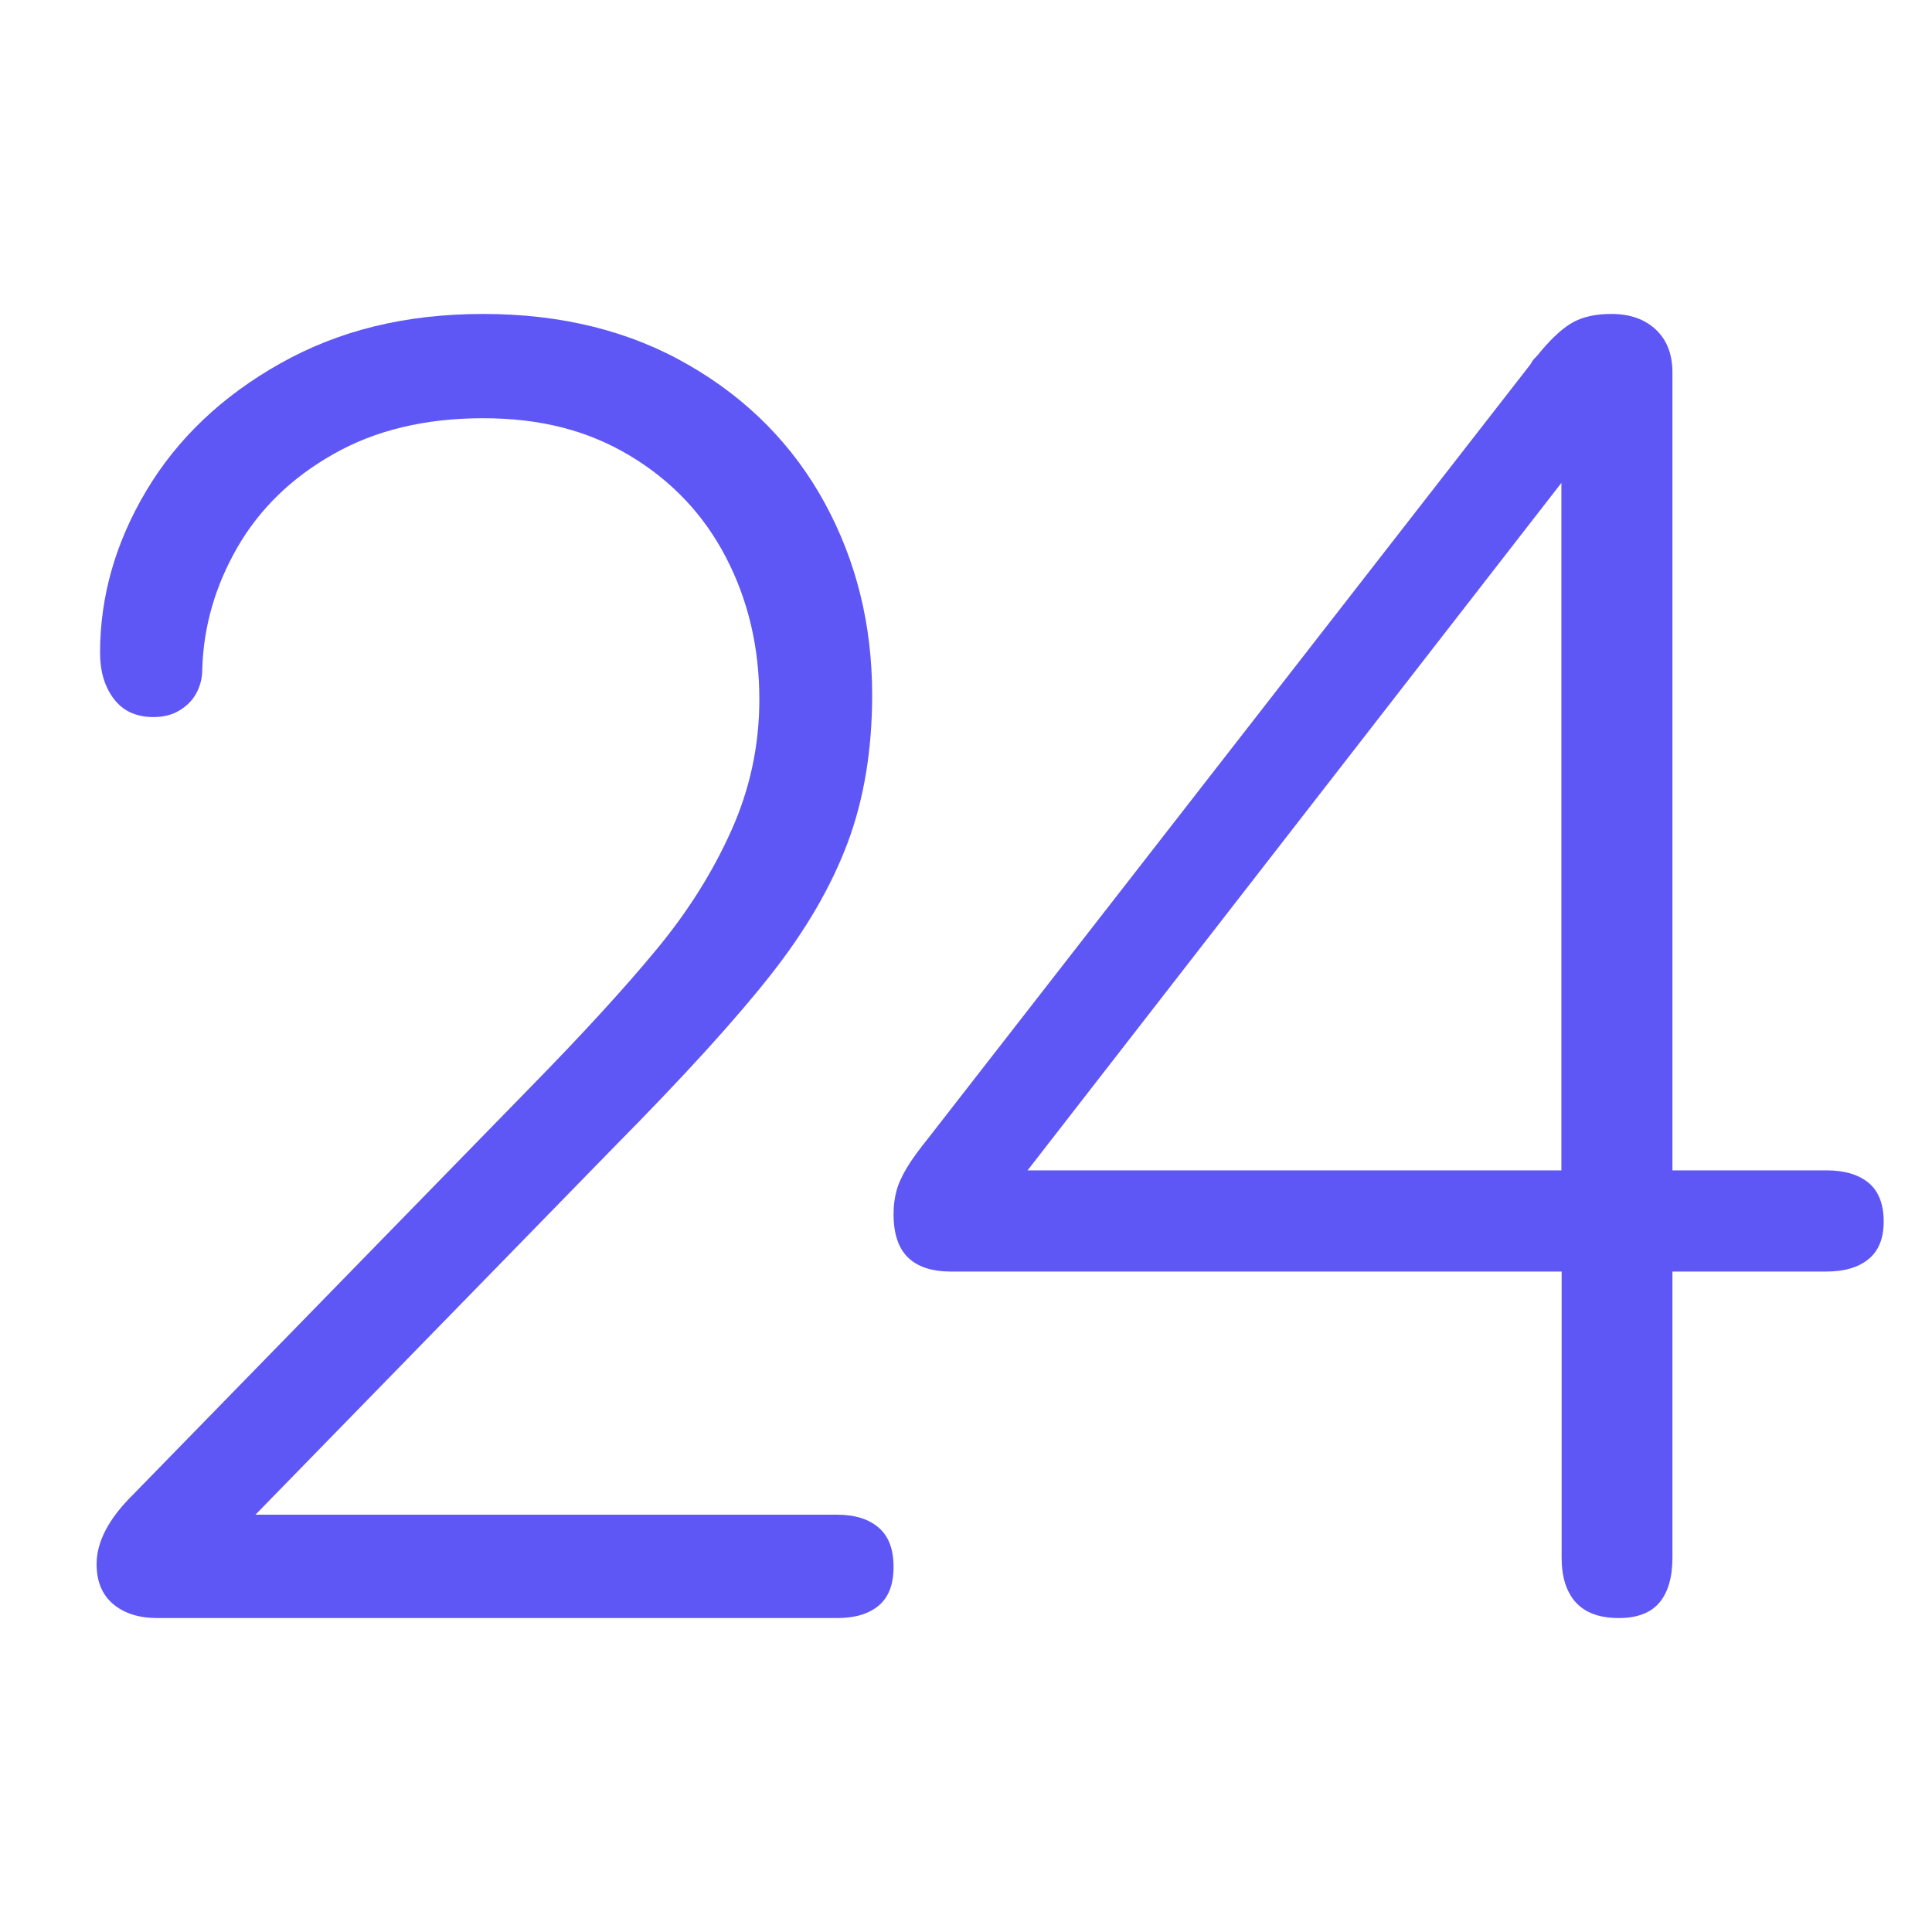
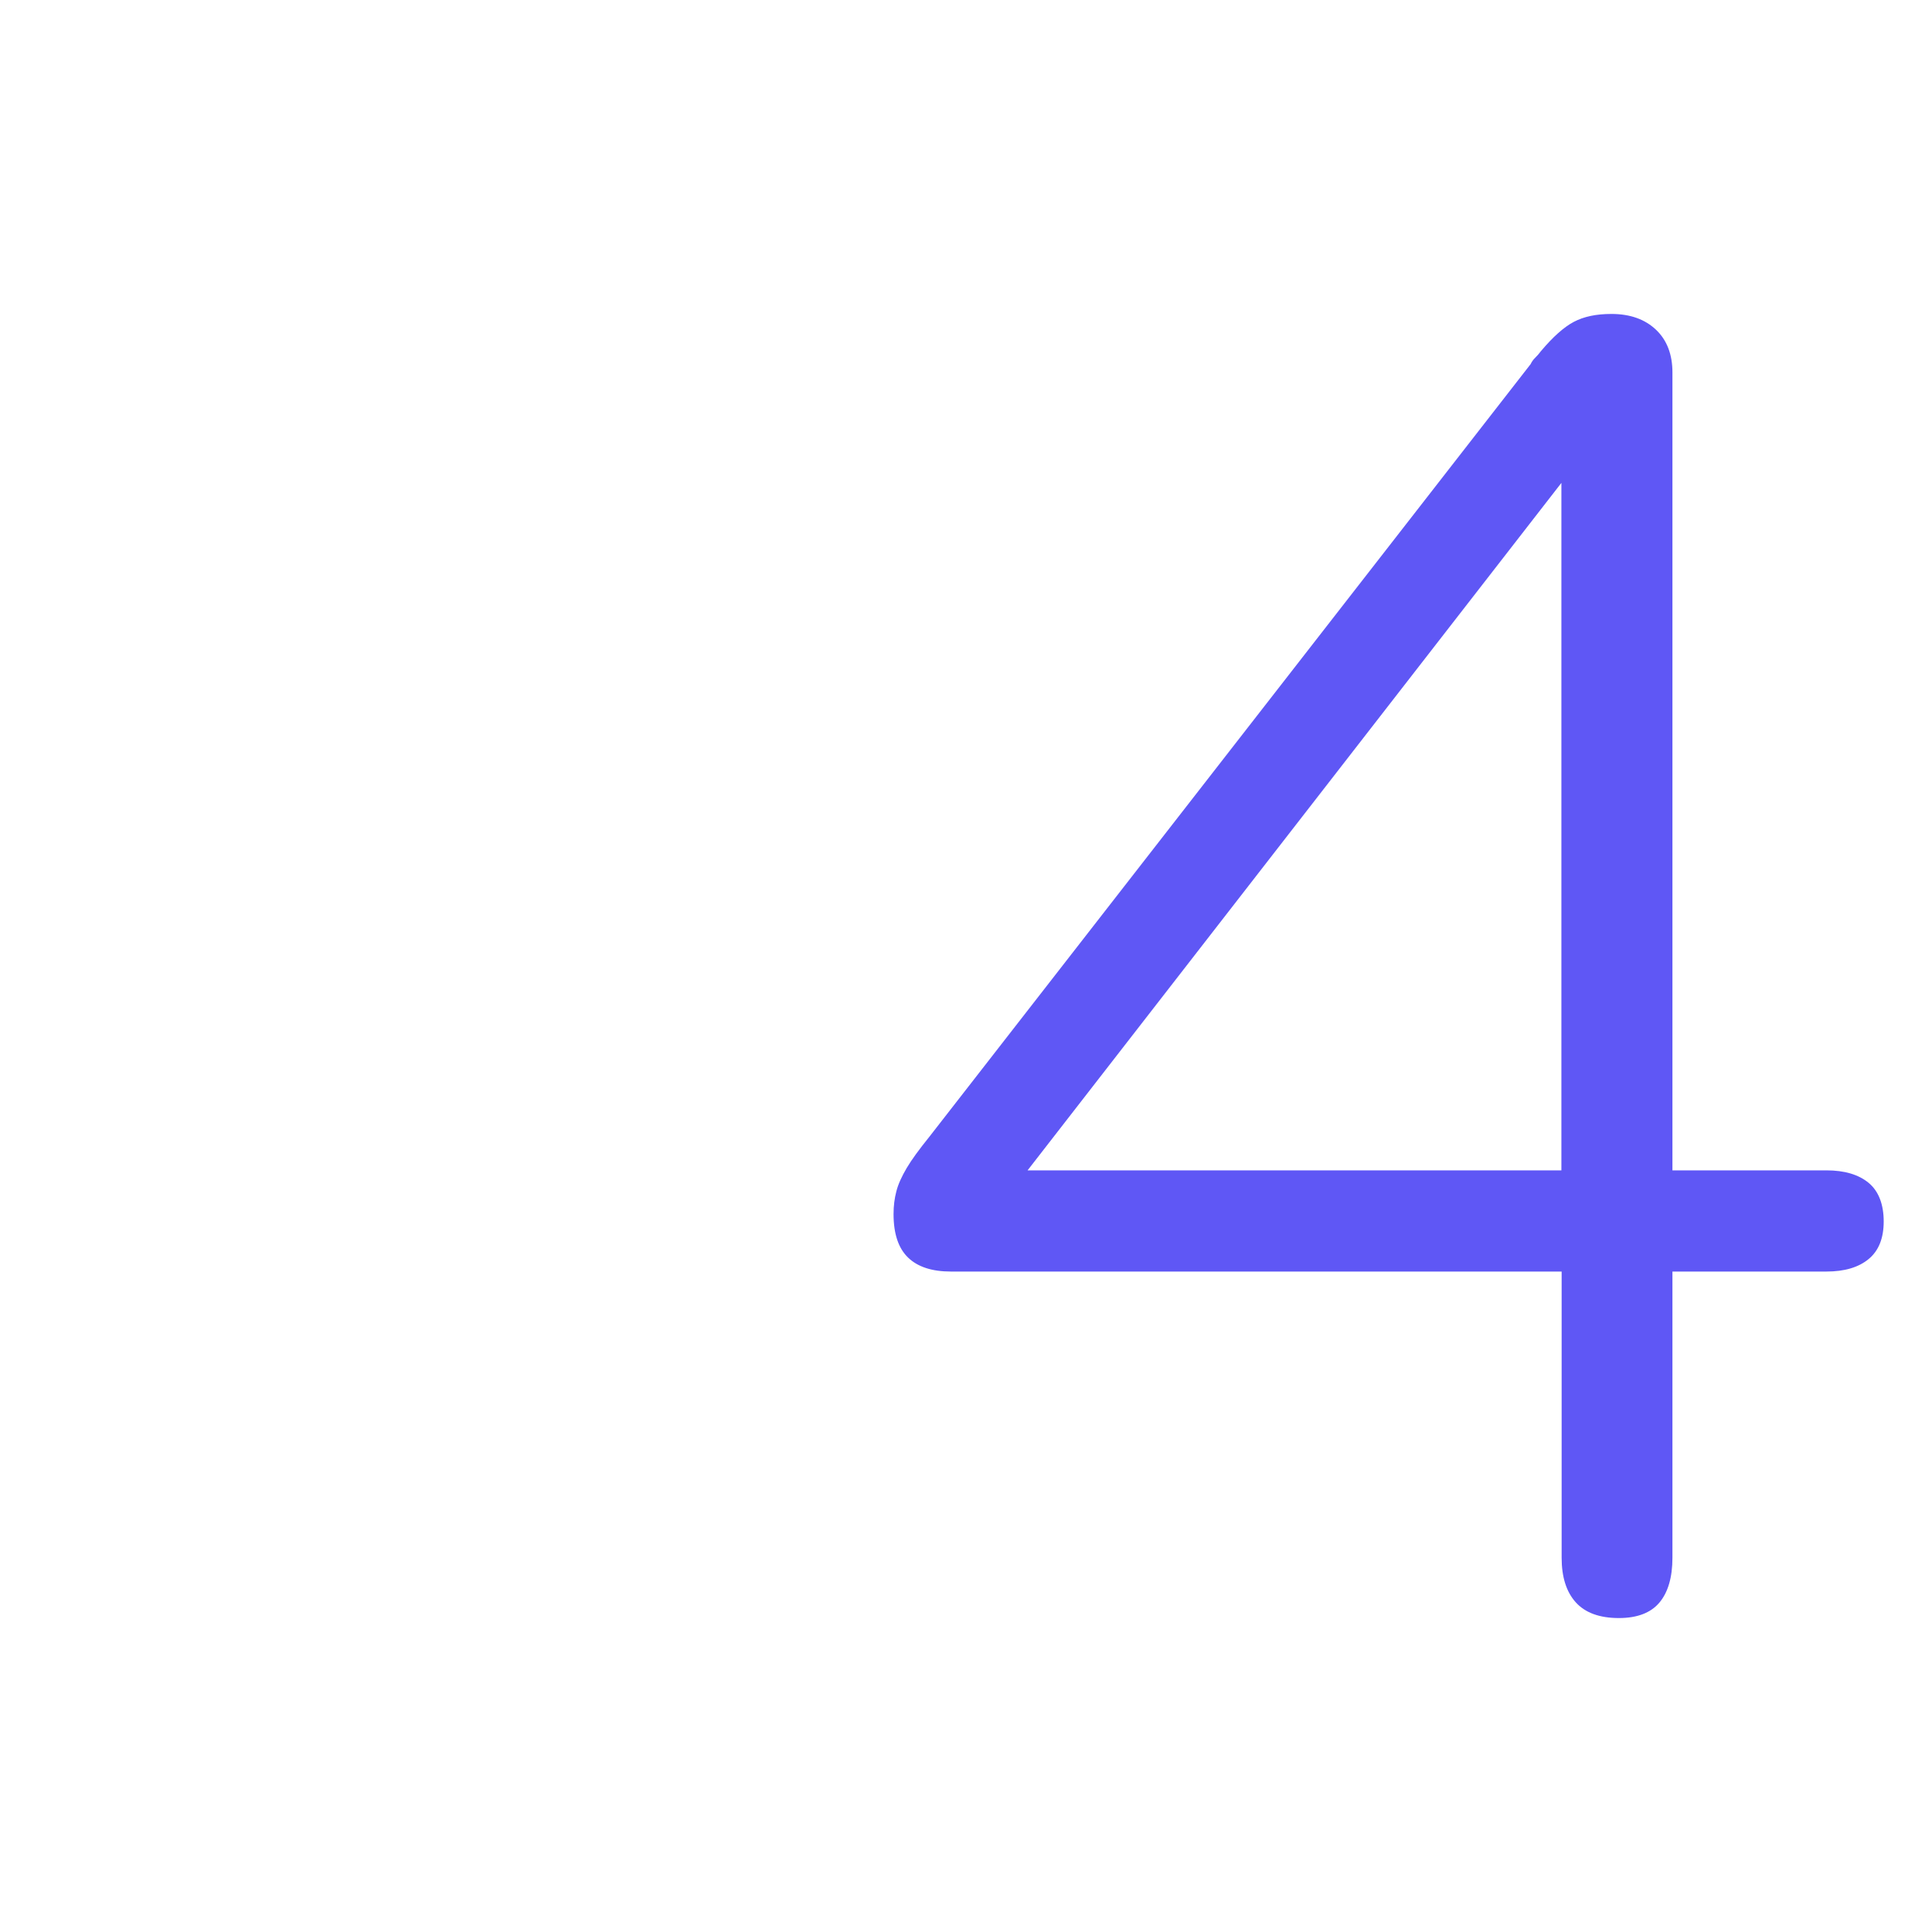
<svg xmlns="http://www.w3.org/2000/svg" width="80" height="80" viewBox="0 0 80 80" fill="none">
-   <path d="M34.674 62.721H10.577L25.476 47.445C28.326 44.563 30.471 42.202 31.919 40.361C33.368 38.521 34.426 36.699 35.103 34.887C35.78 33.075 36.114 31.032 36.114 28.777C36.114 25.866 35.456 23.226 34.15 20.826C32.844 18.436 30.966 16.527 28.526 15.12C26.086 13.704 23.245 13 20.014 13C16.782 13 14.037 13.684 11.616 15.043C9.195 16.402 7.346 18.166 6.068 20.305C4.782 22.455 4.143 24.7 4.143 27.032C4.143 27.803 4.334 28.44 4.715 28.941C5.096 29.442 5.64 29.692 6.354 29.692C6.764 29.692 7.117 29.606 7.422 29.423C7.727 29.239 7.965 29.008 8.127 28.709C8.289 28.411 8.375 28.083 8.375 27.726C8.423 25.953 8.909 24.267 9.824 22.676C10.739 21.086 12.064 19.785 13.809 18.802C15.553 17.809 17.621 17.318 20.004 17.318C22.387 17.318 24.341 17.828 26.067 18.86C27.792 19.891 29.127 21.288 30.051 23.062C30.976 24.835 31.443 26.801 31.443 28.96C31.443 30.868 31.052 32.68 30.28 34.396C29.508 36.121 28.469 37.769 27.172 39.33C25.876 40.901 24.122 42.819 21.911 45.074L5.525 61.873C4.505 62.875 4 63.839 4 64.764C4 65.487 4.229 66.036 4.686 66.422C5.144 66.807 5.754 67 6.516 67H34.674C35.408 67 35.98 66.826 36.39 66.48C36.8 66.133 37 65.603 37 64.88C37 64.157 36.8 63.617 36.39 63.261C35.98 62.904 35.408 62.721 34.674 62.721Z" fill="#5F57F5" />
  <path d="M77.378 48.981C76.96 48.635 76.377 48.462 75.628 48.462H69.252V15.422C69.252 14.682 69.028 14.086 68.571 13.653C68.115 13.221 67.502 13 66.725 13C66.102 13 65.587 13.106 65.169 13.327C64.751 13.548 64.304 13.951 63.808 14.538C63.731 14.643 63.653 14.73 63.575 14.807C63.497 14.884 63.429 14.97 63.381 15.076L38.477 47.078C38.059 47.597 37.748 48.02 37.544 48.366C37.34 48.712 37.194 49.029 37.117 49.327C37.039 49.625 37 49.932 37 50.269C37 51.095 37.204 51.691 37.603 52.075C38.001 52.46 38.594 52.652 39.372 52.652H64.664V64.501C64.664 65.299 64.858 65.914 65.247 66.347C65.636 66.779 66.229 67 67.036 67C67.784 67 68.348 66.789 68.707 66.366C69.067 65.943 69.252 65.318 69.252 64.501V52.652H75.628C76.377 52.652 76.96 52.479 77.378 52.133C77.796 51.787 78 51.268 78 50.576C78 49.884 77.796 49.327 77.378 48.981ZM64.654 48.462H42.55L64.654 19.996V48.462Z" fill="#5F57F5" />
</svg>